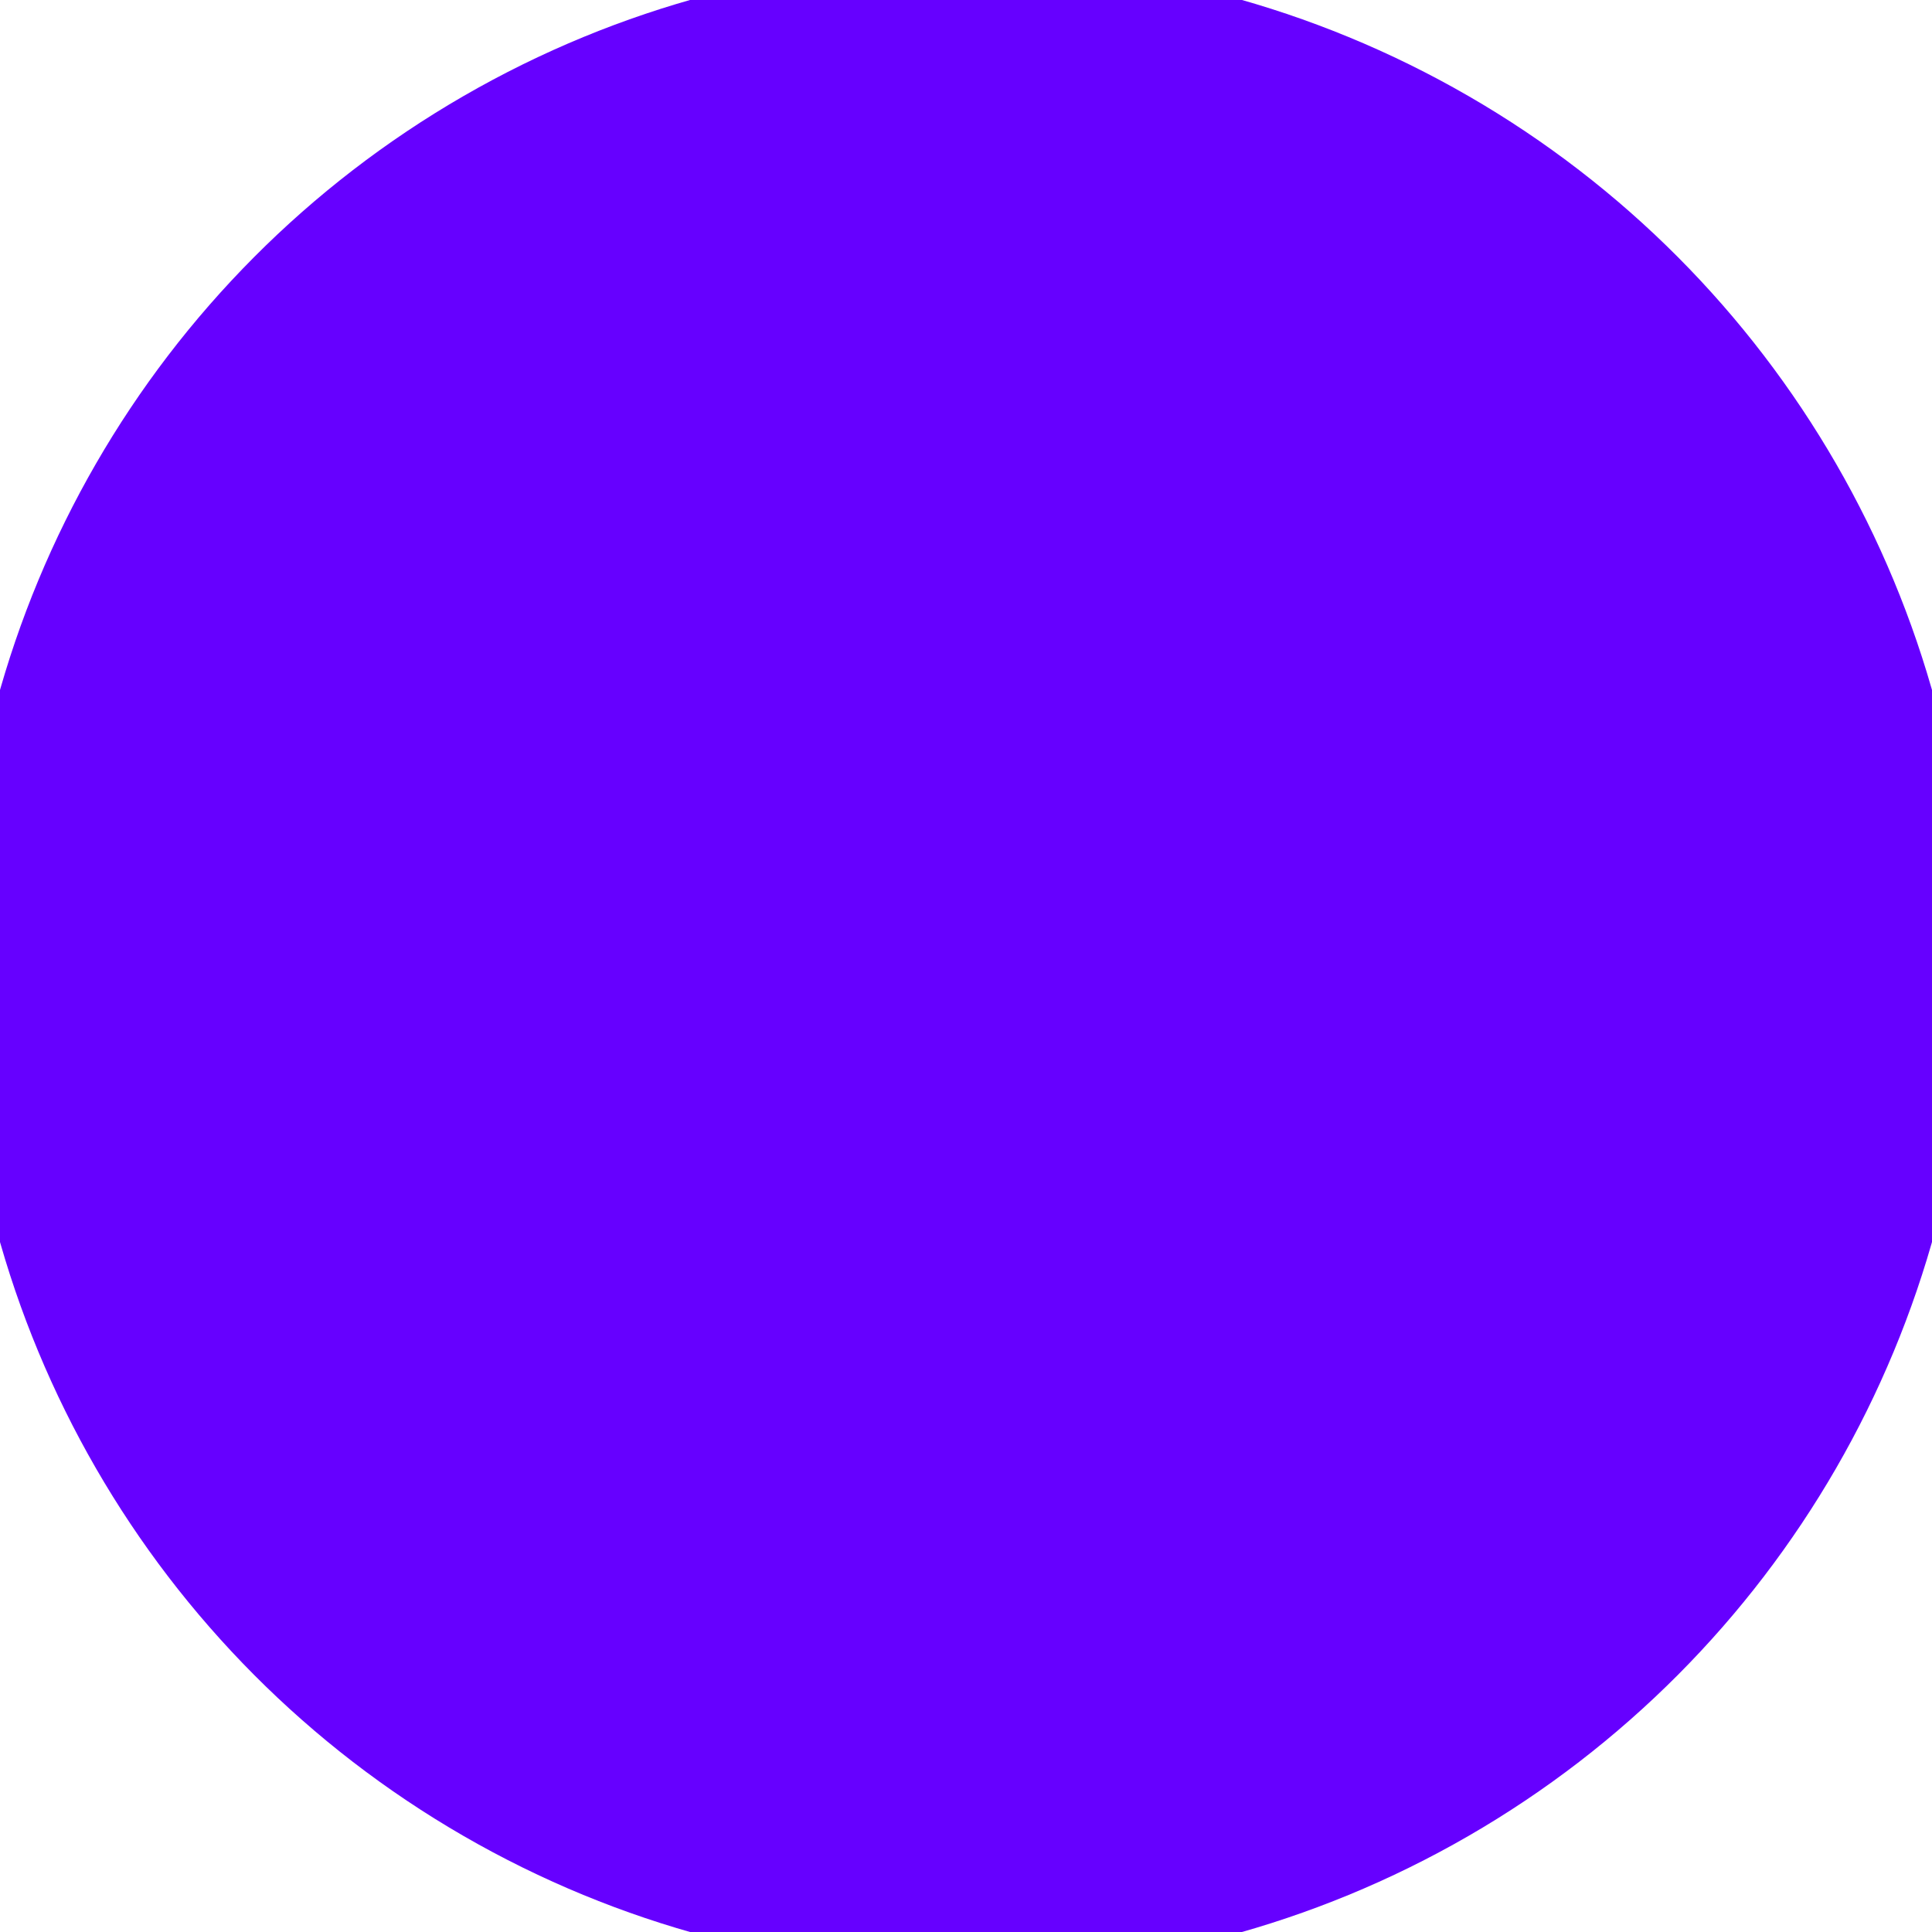
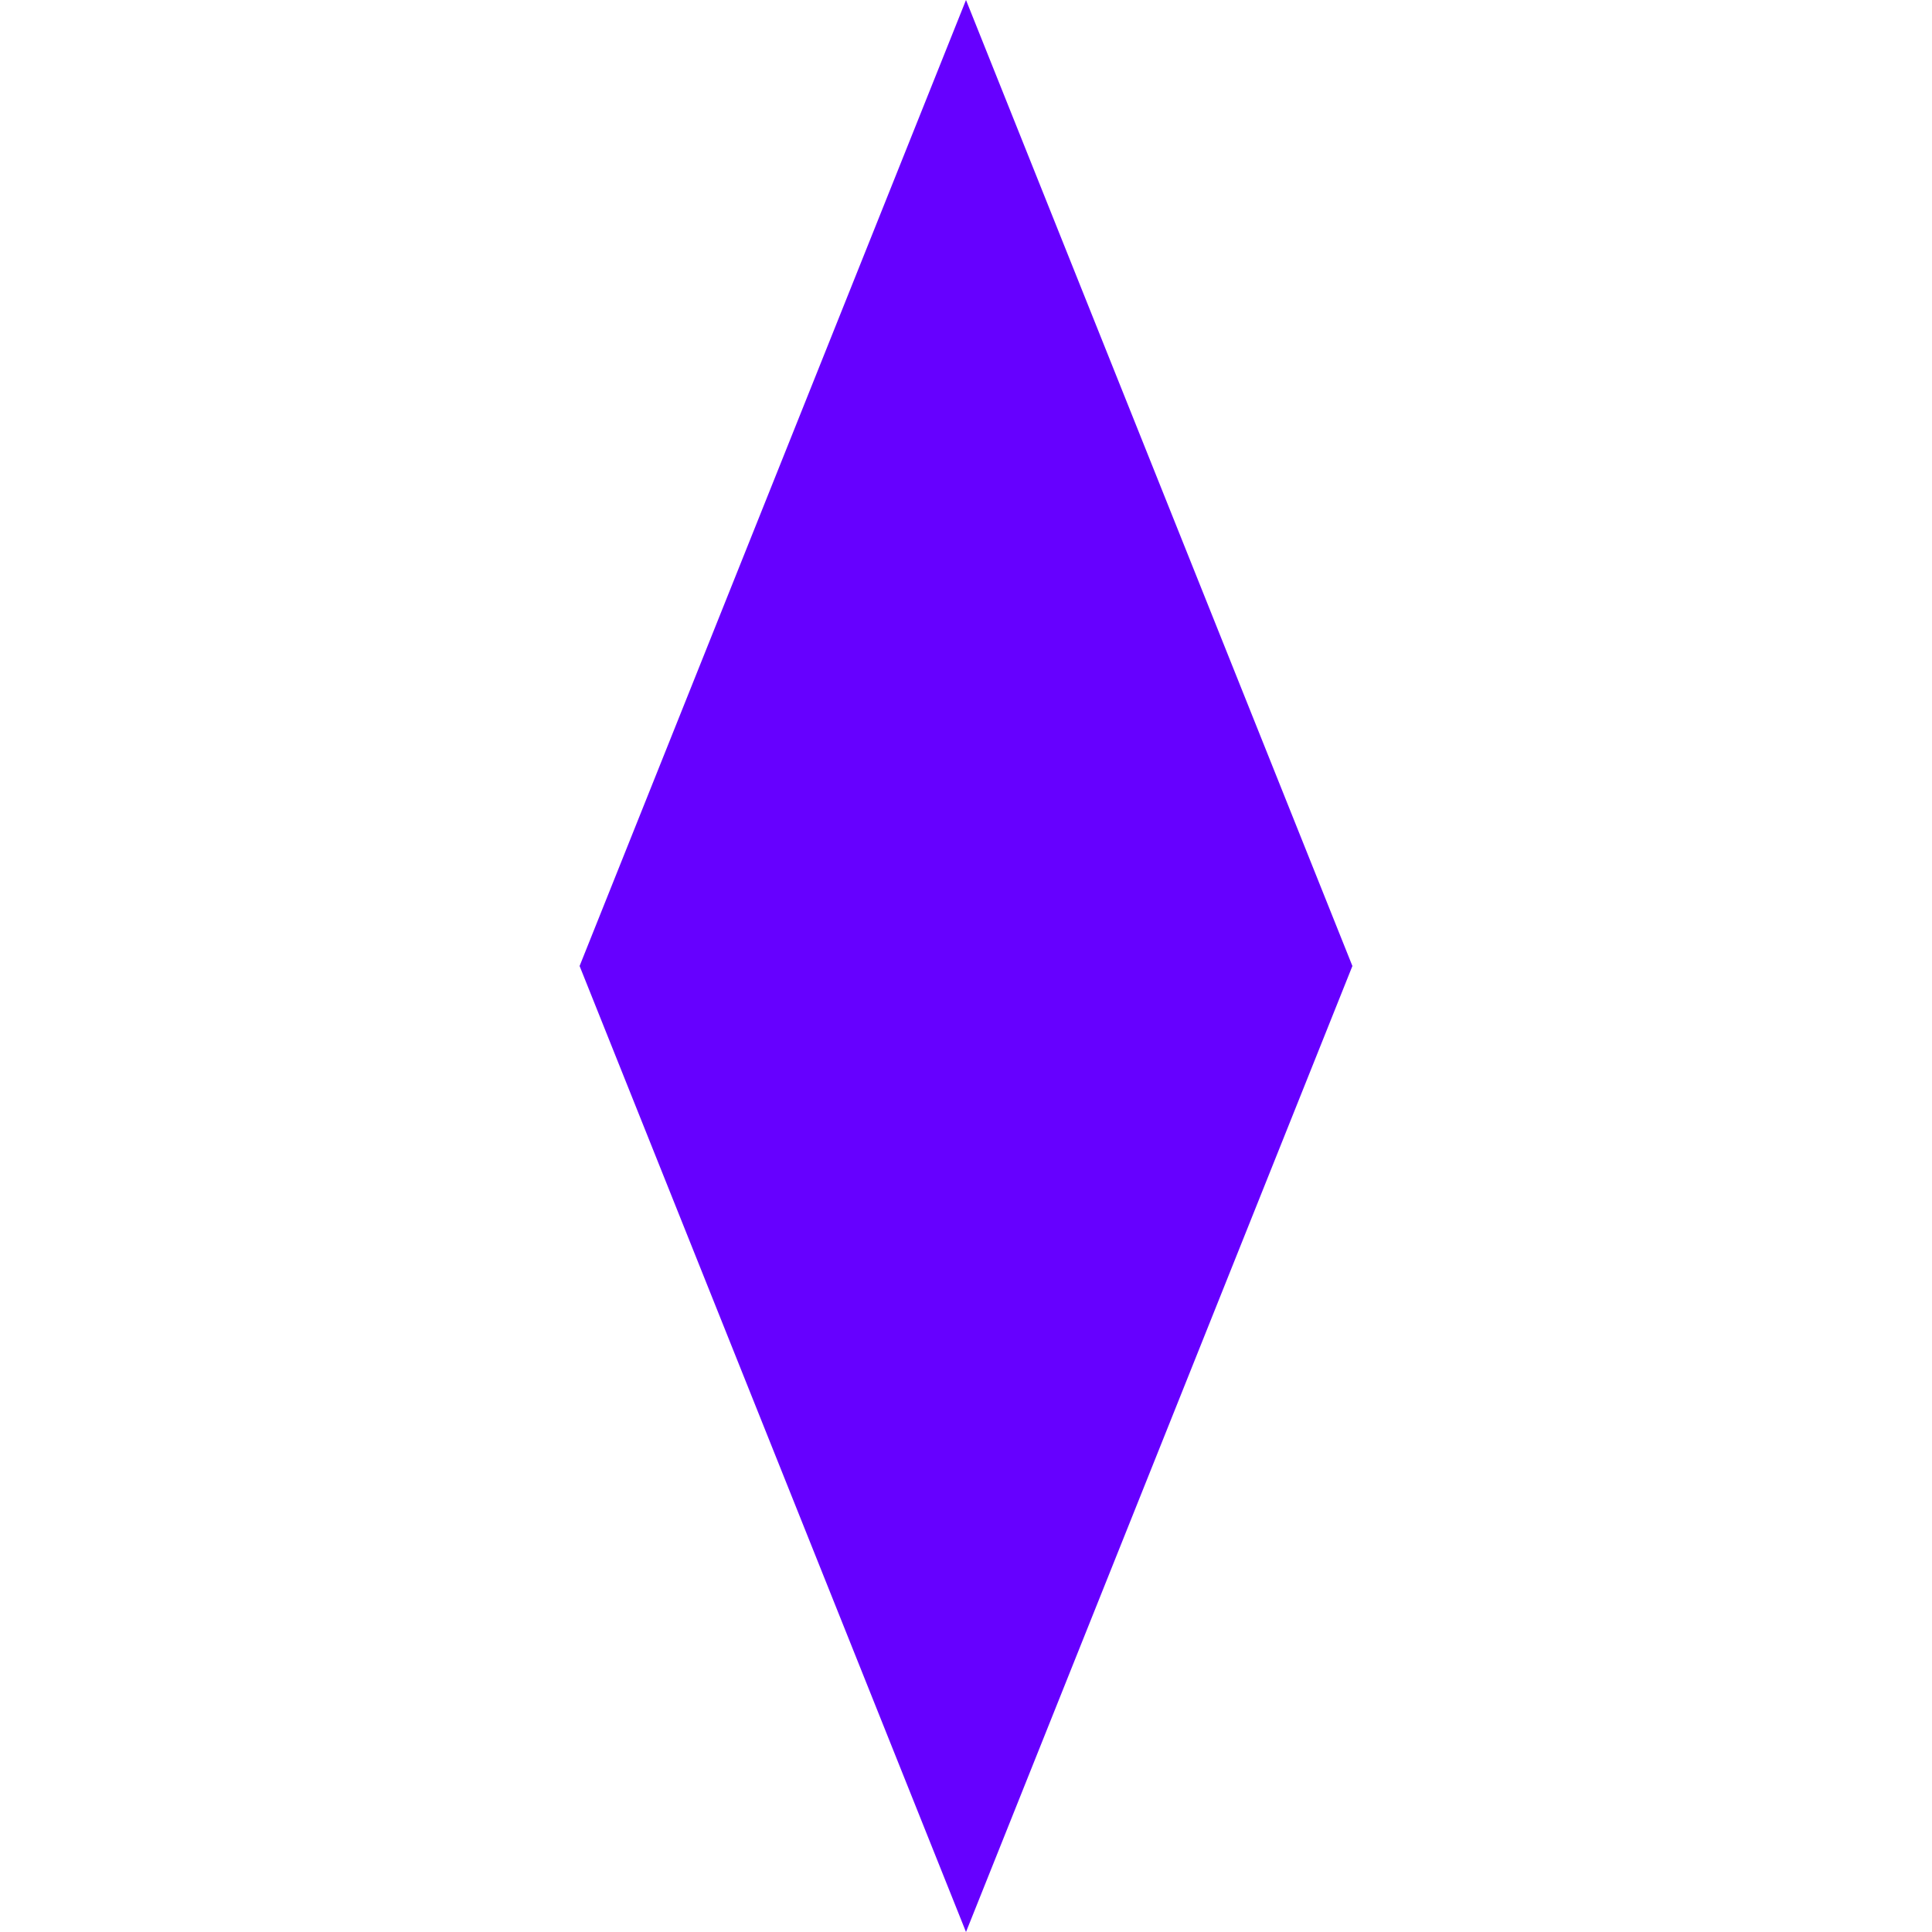
<svg xmlns="http://www.w3.org/2000/svg" width="128" height="128" viewBox="0 0 100 100" shape-rendering="geometricPrecision">
  <defs>
    <clipPath id="clip">
      <circle cx="50" cy="50" r="52" />
    </clipPath>
  </defs>
  <g transform="rotate(0 50 50)">
-     <rect x="0" y="0" width="100" height="100" fill="#6600ff" clip-path="url(#clip)" />
    <path d="M 50 100 L 30 50 H 70 Z" fill="#6600ff" clip-path="url(#clip)" />
    <path d="M 30 50 H 70 L 50 0 Z" fill="#6600ff" clip-path="url(#clip)" />
  </g>
</svg>